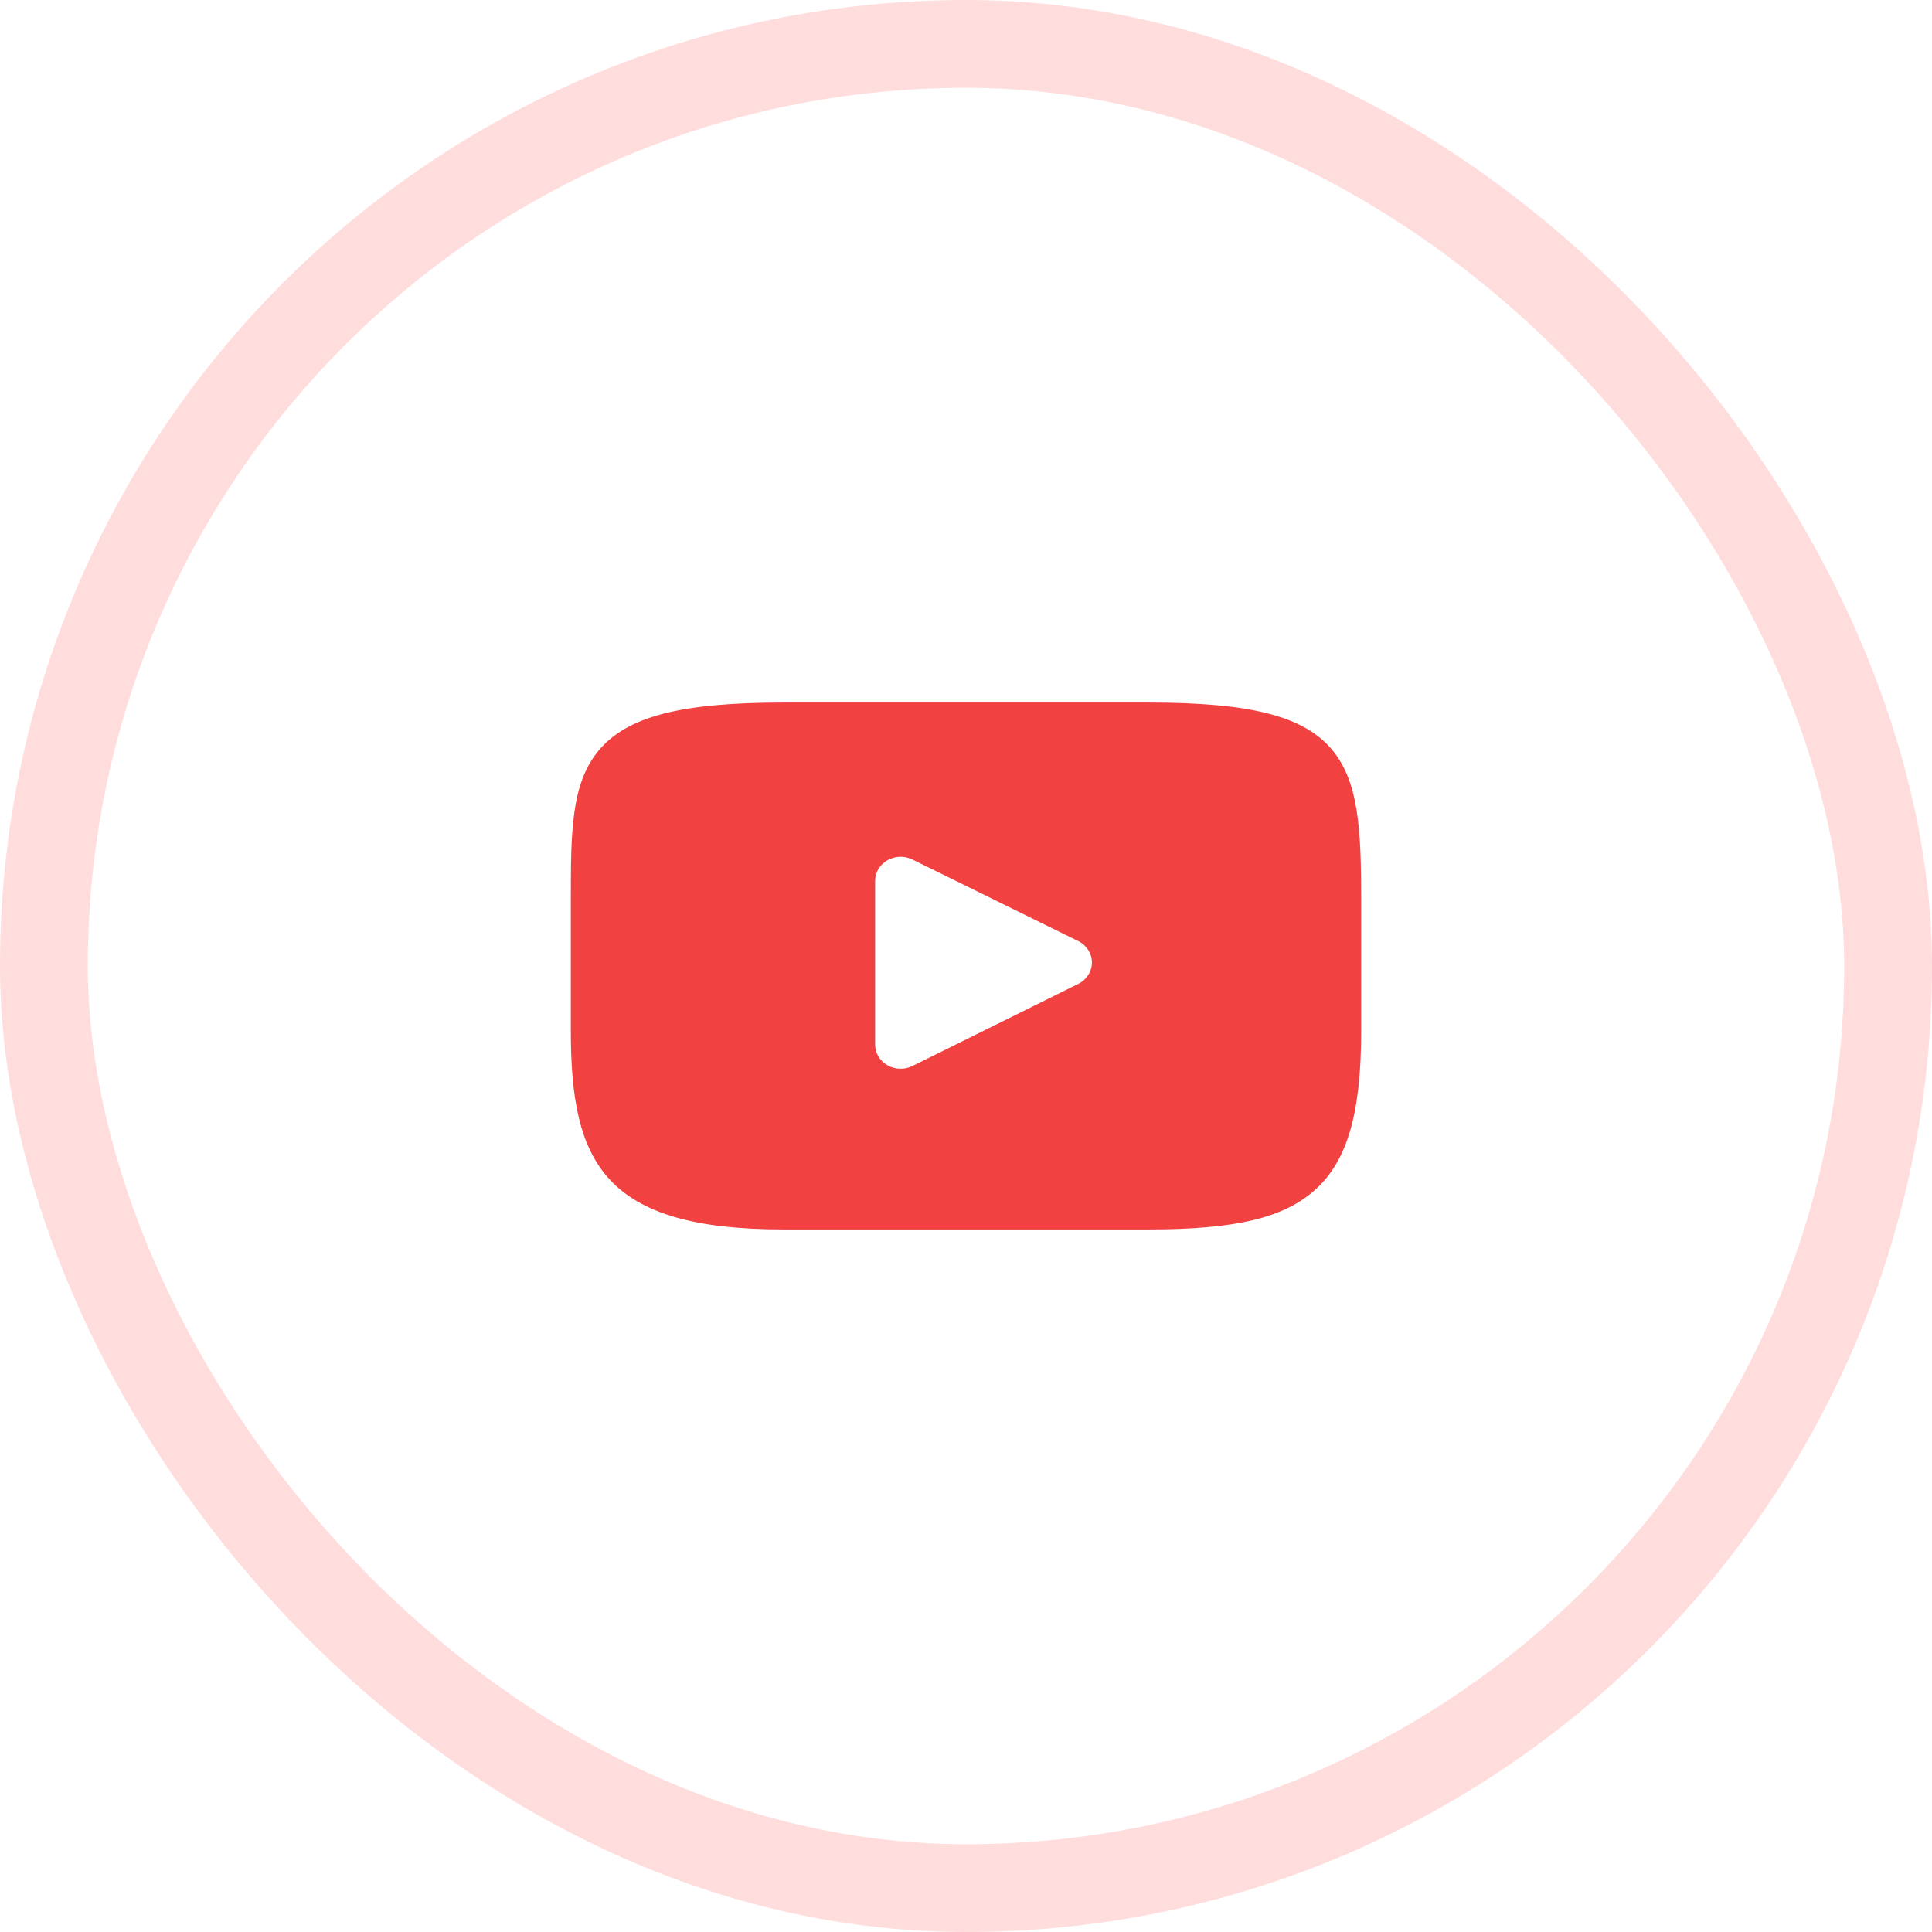
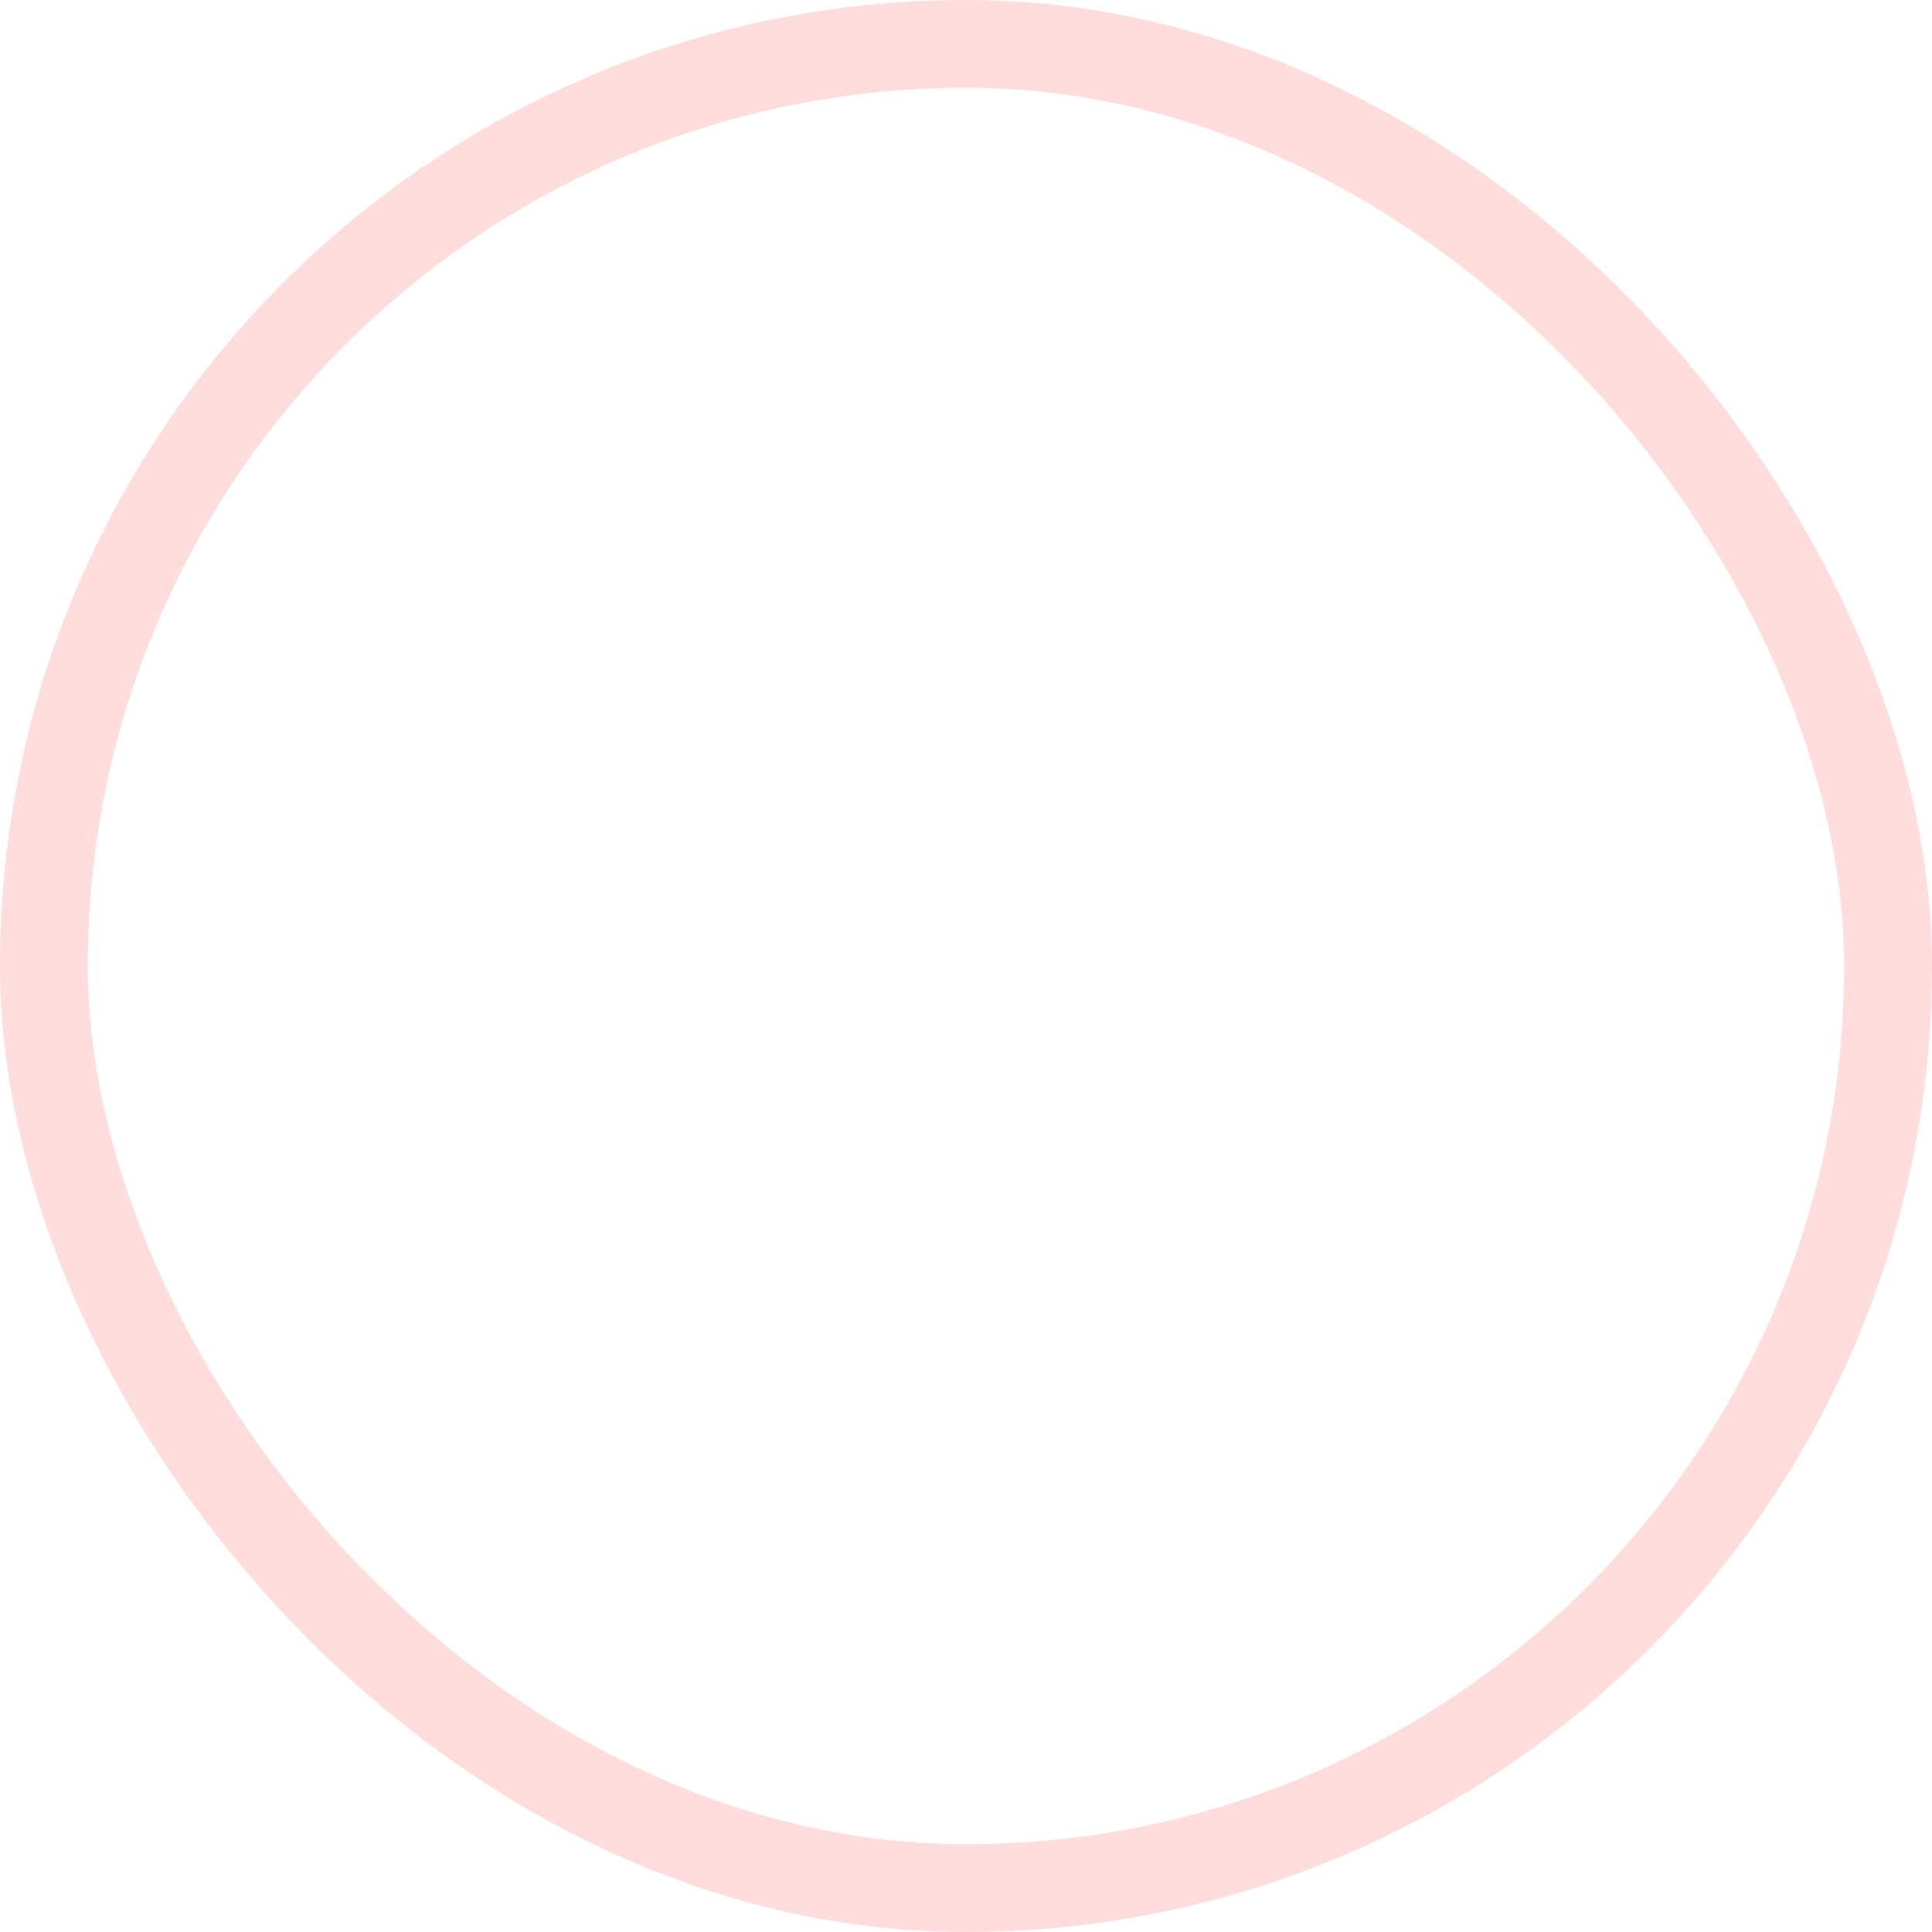
<svg xmlns="http://www.w3.org/2000/svg" width="44" height="44" viewBox="0 0 44 44" fill="none">
  <rect x="1" y="1" width="42" height="42" rx="21" stroke="#FFDDDD" stroke-width="2" />
-   <path d="M30.298 17.03C29.649 16.299 28.449 16 26.158 16H17.842C15.498 16 14.278 16.318 13.631 17.097C13 17.856 13 18.975 13 20.524V23.476C13 26.477 13.749 28 17.842 28H26.158C28.145 28 29.246 27.737 29.958 27.091C30.688 26.429 31 25.348 31 23.476V20.524C31 18.891 30.951 17.765 30.298 17.03ZM24.556 22.408L20.78 24.277C20.695 24.319 20.603 24.34 20.511 24.34C20.406 24.34 20.302 24.313 20.21 24.26C20.036 24.16 19.93 23.982 19.93 23.79V20.062C19.93 19.87 20.036 19.692 20.209 19.592C20.383 19.493 20.598 19.486 20.778 19.574L24.555 21.432C24.747 21.526 24.867 21.714 24.868 21.919C24.868 22.125 24.748 22.313 24.556 22.408Z" fill="#F24141" />
</svg>